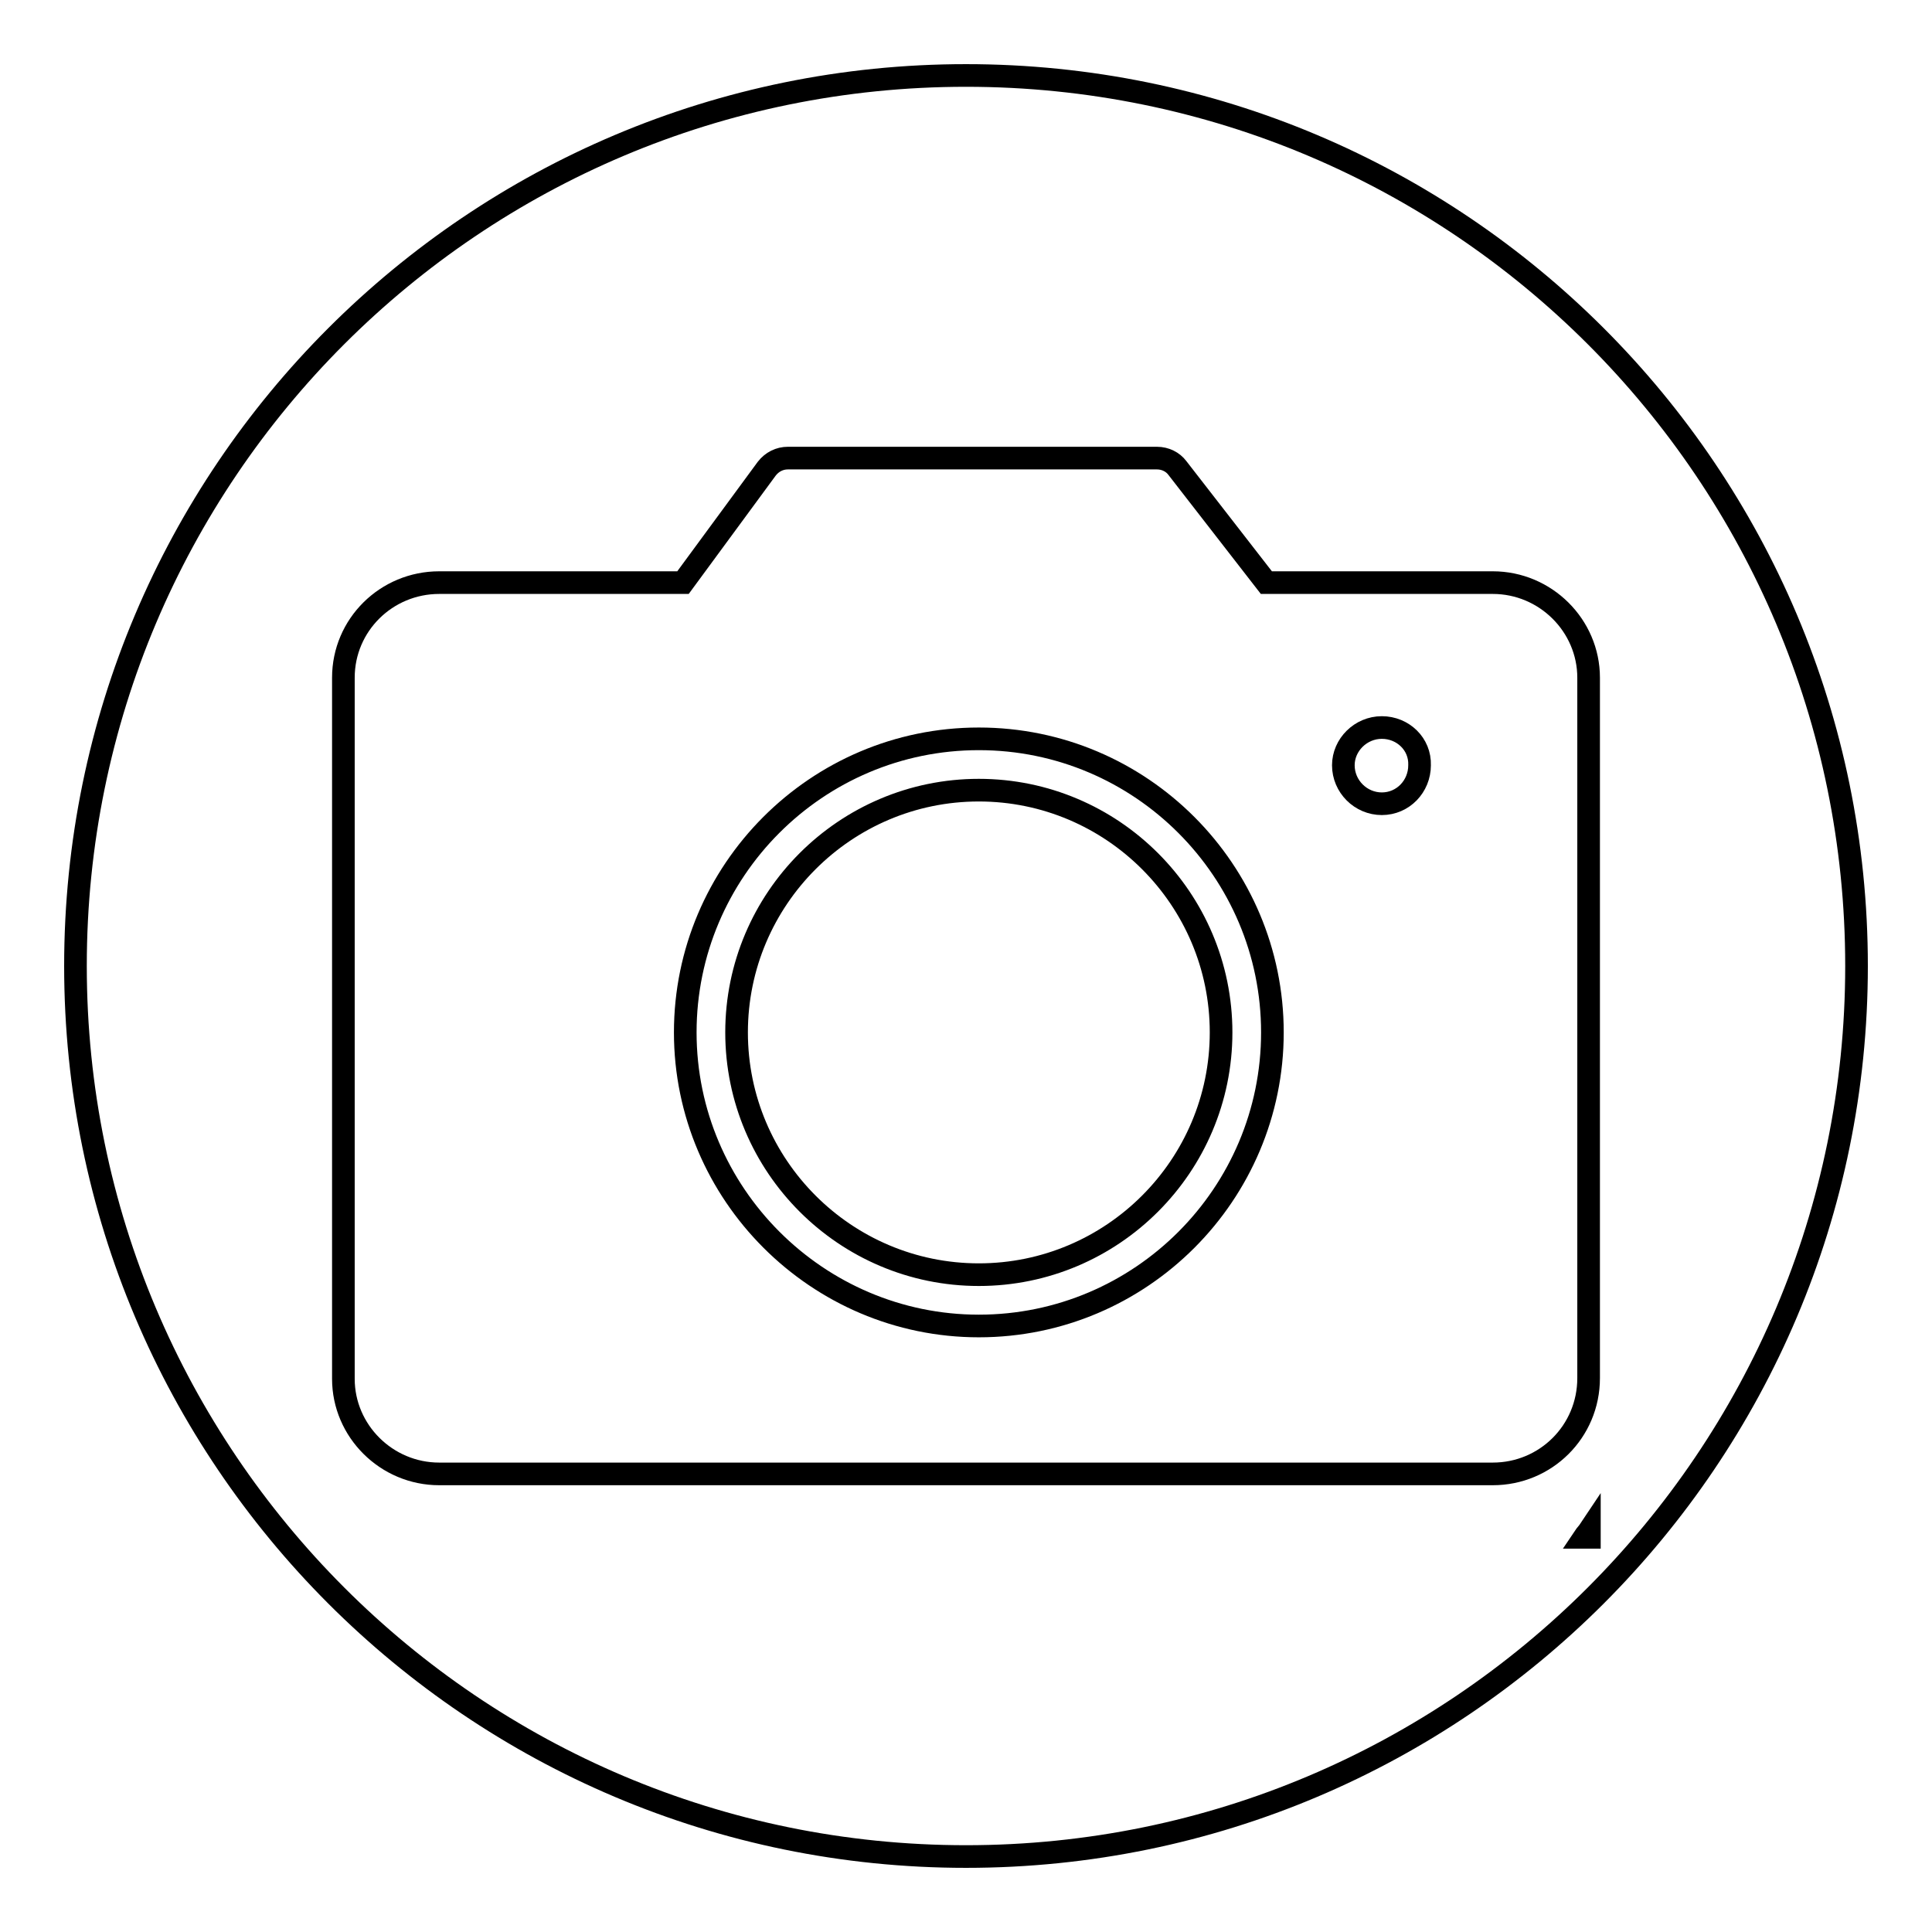
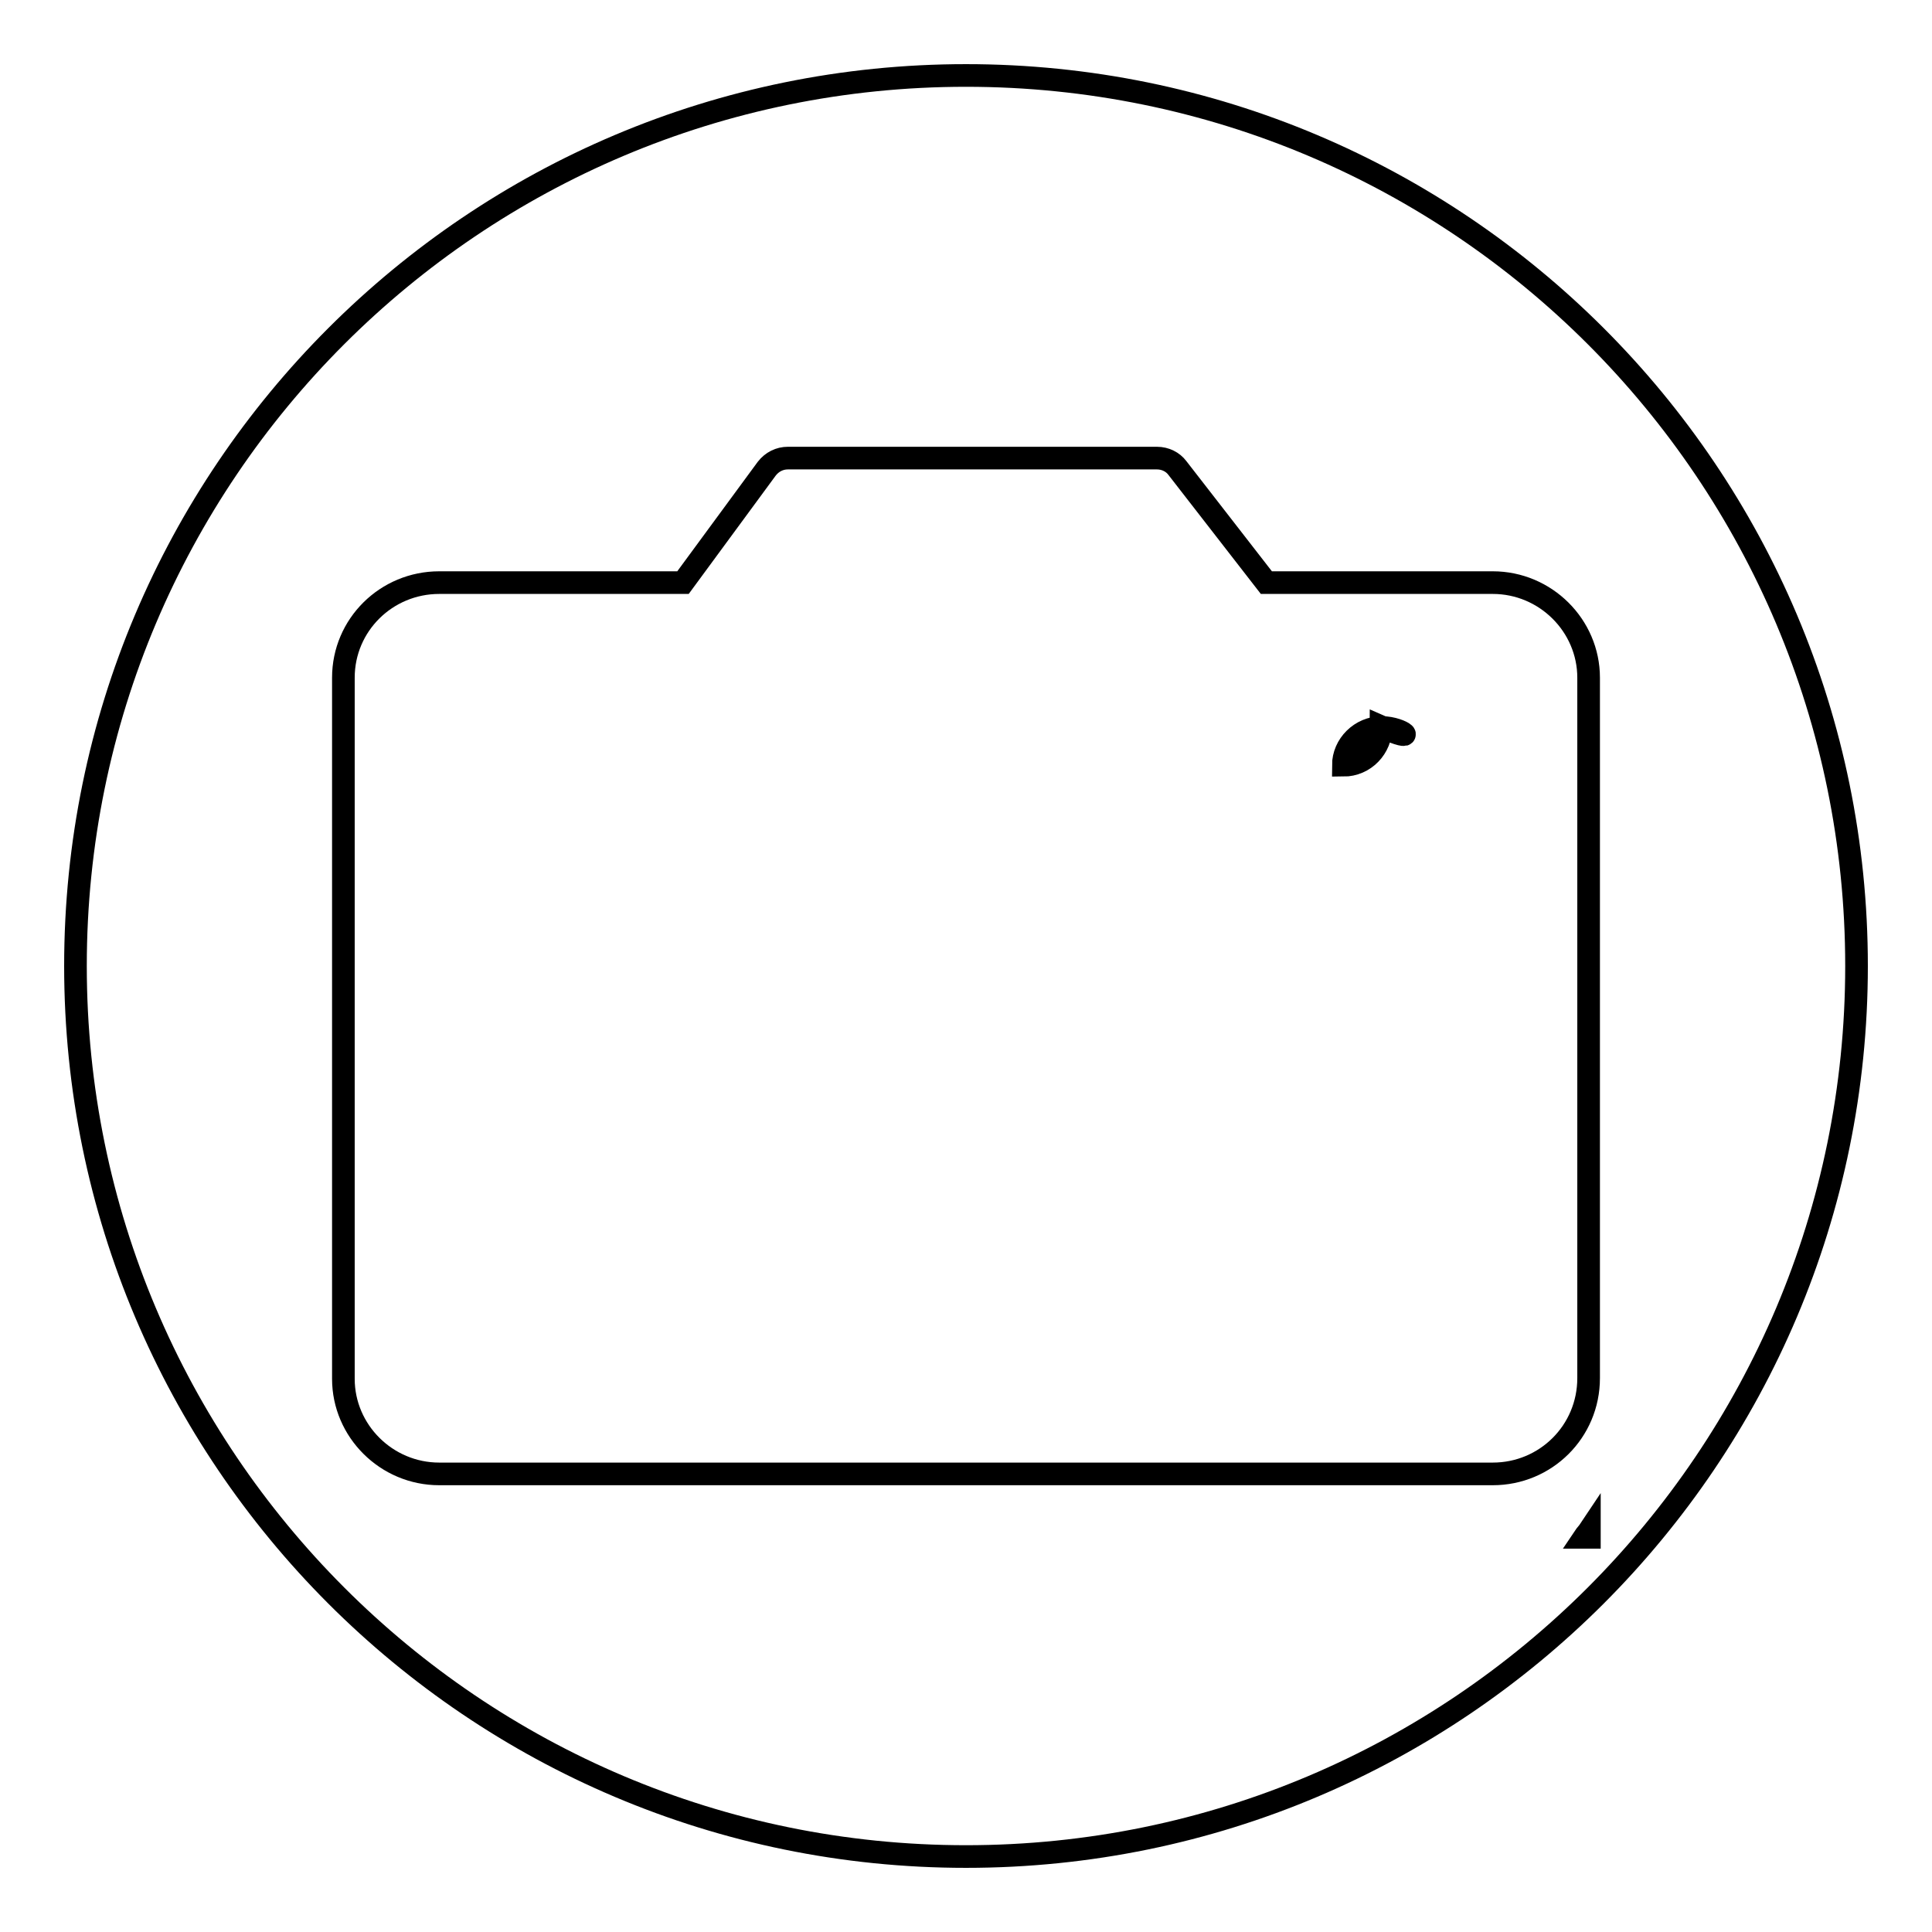
<svg xmlns="http://www.w3.org/2000/svg" version="1.1" x="0px" y="0px" viewBox="0 0 256 256" enable-background="new 0 0 256 256" xml:space="preserve">
  <g>
    <g>
      <path stroke-width="3" fill-opacity="0" stroke="#000000" d="M128,10C62.8,10,10,62.8,10,128c0,65.1,52.8,118,118,118c65.2,0,118-52.9,118-118C246,62.8,193.2,10,128,10z M197.8,195.3H58.2c-7,0-12.7-5.7-12.7-12.6V89.8c0-7,5.7-12.6,12.7-12.6h32.3l11.1-15.1c0.7-0.9,1.7-1.4,2.8-1.4h48.9c1.1,0,2.1,0.5,2.7,1.3l11.8,15.2h30c7,0,12.7,5.7,12.7,12.6v92.8C210.5,189.7,204.8,195.3,197.8,195.3z M209.9,203.7c0.2-0.3,0.5-0.6,0.7-0.9c0,0.3,0,0.6,0,0.9H209.9z" />
-       <path stroke-width="3" fill-opacity="0" stroke="#000000" d="M183.1,96.4c-2.8,0-5.1,2.3-5.1,5c0,2.8,2.3,5.1,5.1,5.1c2.8,0,5-2.3,5-5.1C188.2,98.6,185.9,96.4,183.1,96.4z" />
-       <path stroke-width="3" fill-opacity="0" stroke="#000000" d="M129.7,97.9c-21.5,0-38.9,17.5-38.9,38.9s17.5,38.9,38.9,38.9c21.5,0,38.9-17.5,38.9-38.9S151.2,97.9,129.7,97.9z M129.7,168.9c-17.7,0-32.1-14.4-32.1-32.1c0-17.7,14.4-32.1,32.1-32.1c17.7,0,32.1,14.4,32.1,32.1C161.8,154.5,147.4,168.9,129.7,168.9z" />
+       <path stroke-width="3" fill-opacity="0" stroke="#000000" d="M183.1,96.4c-2.8,0-5.1,2.3-5.1,5c2.8,0,5-2.3,5-5.1C188.2,98.6,185.9,96.4,183.1,96.4z" />
    </g>
  </g>
</svg>